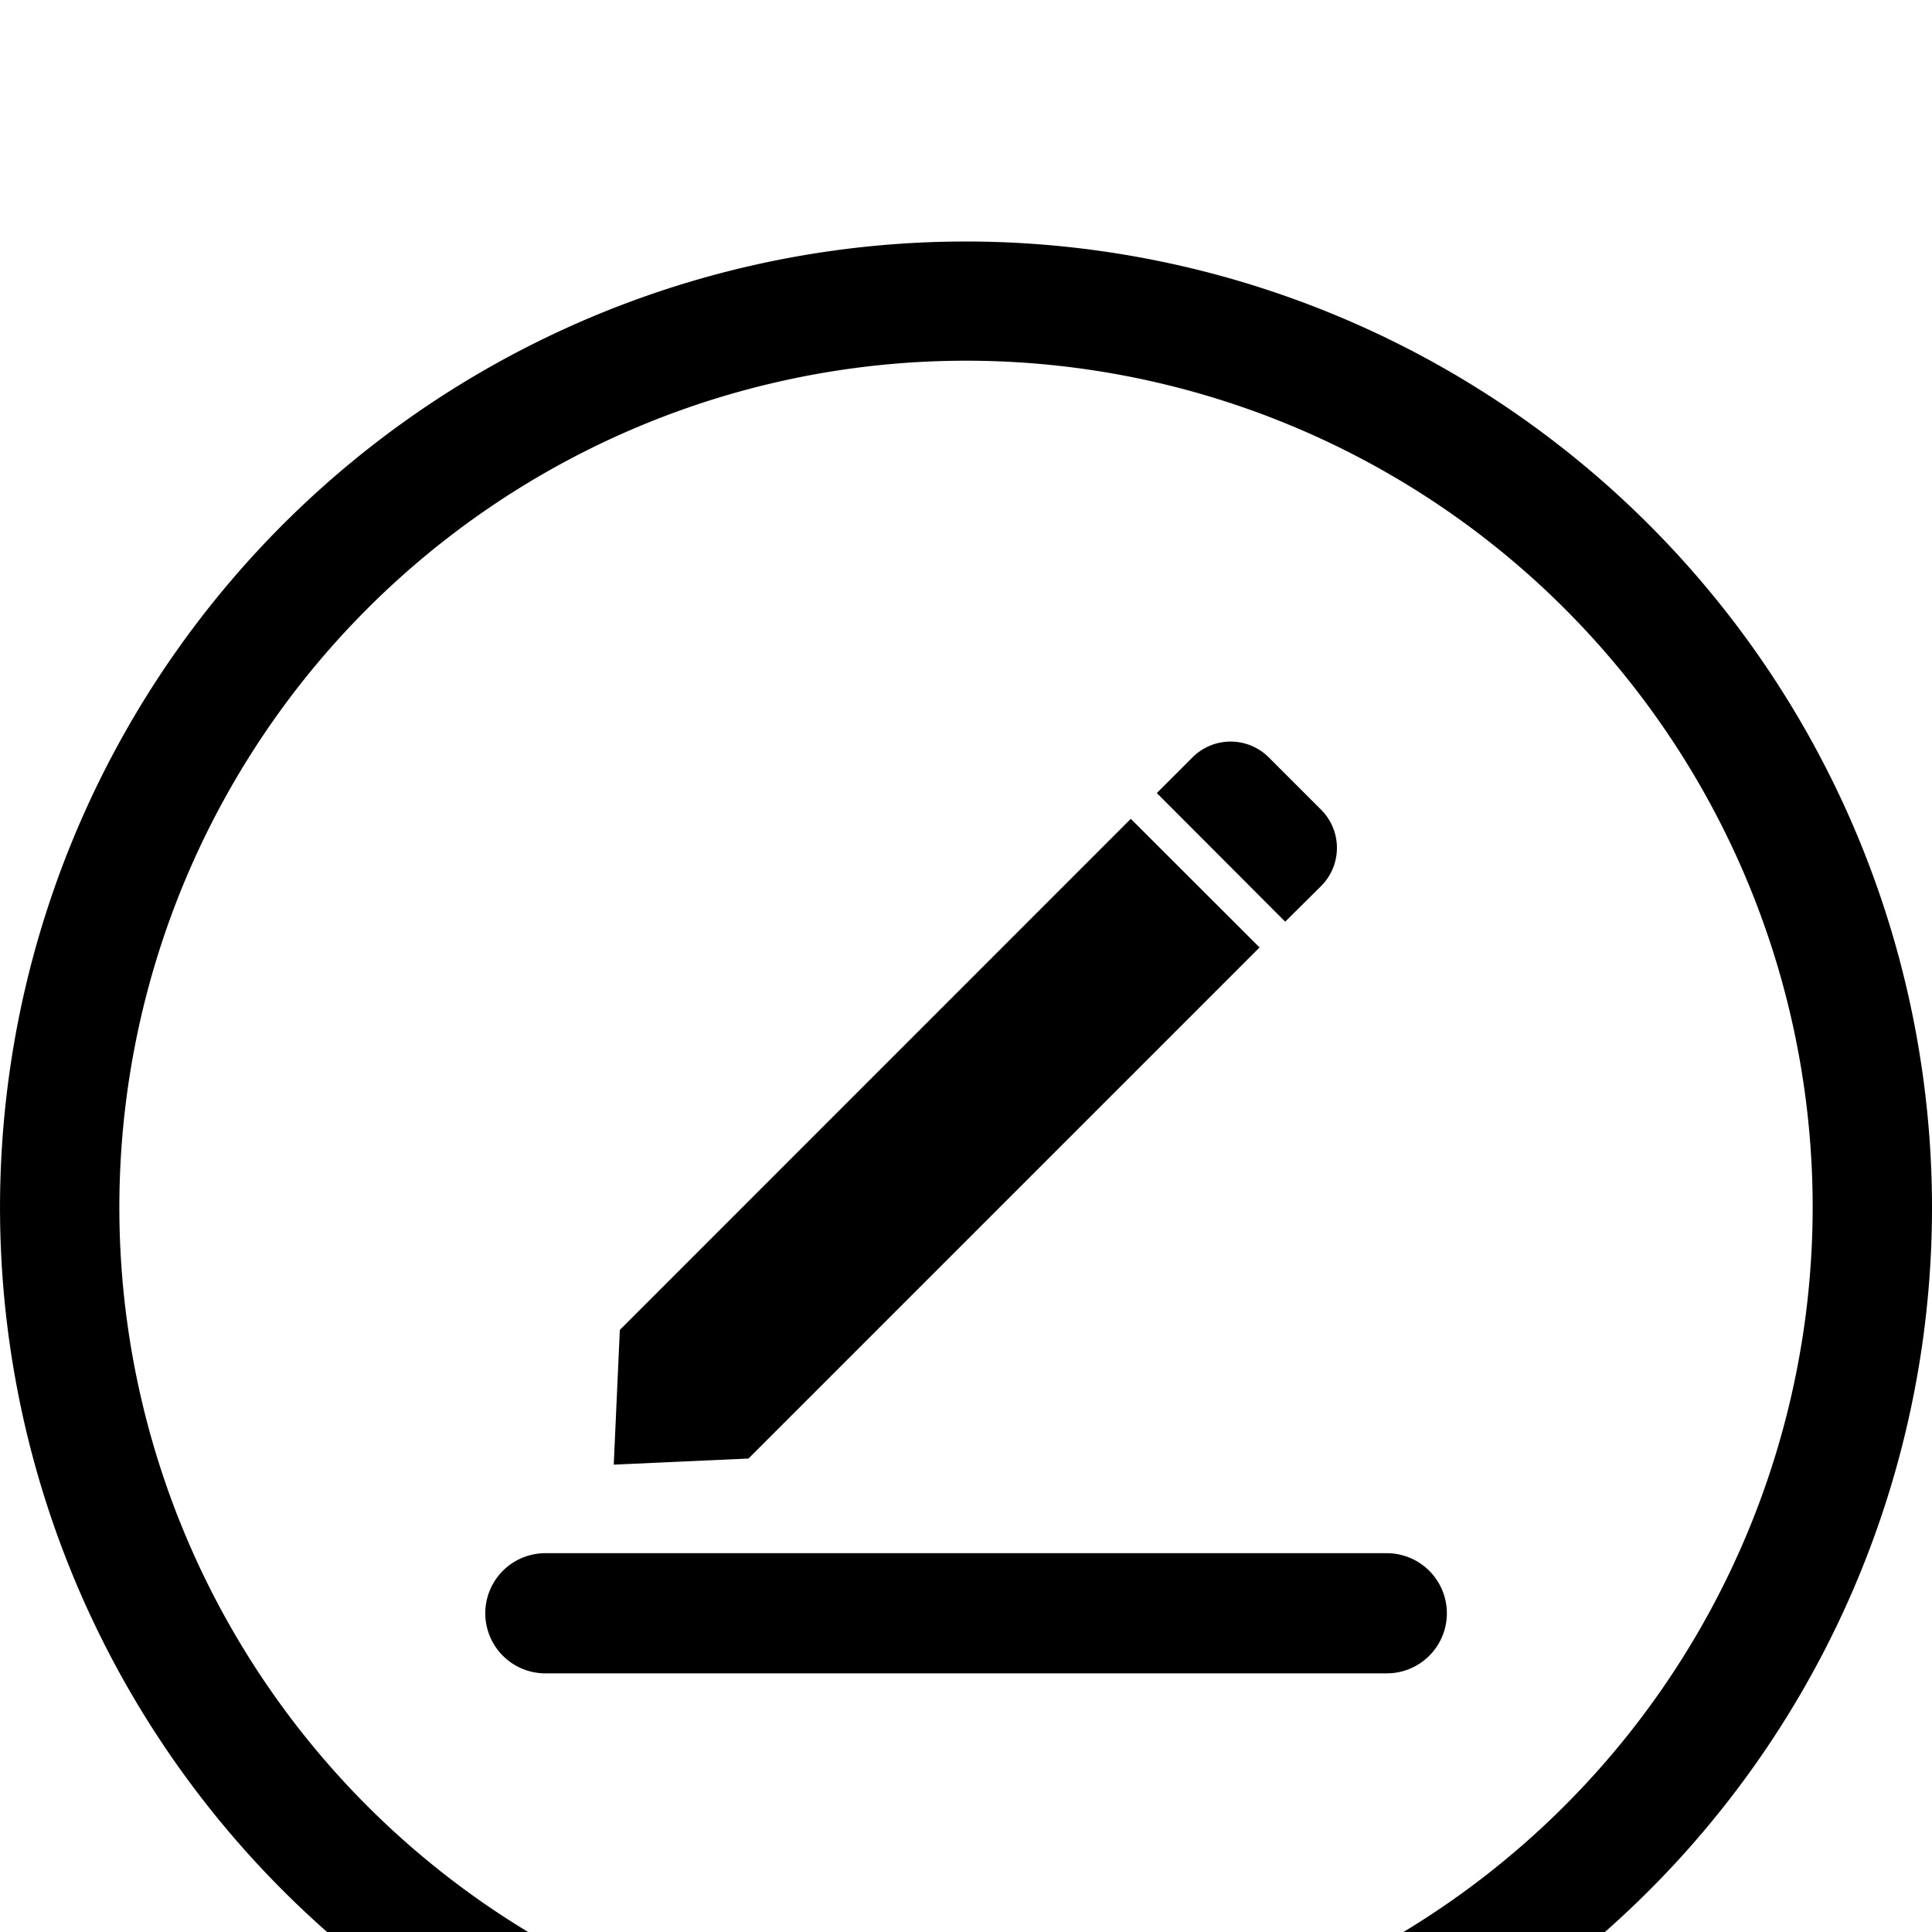
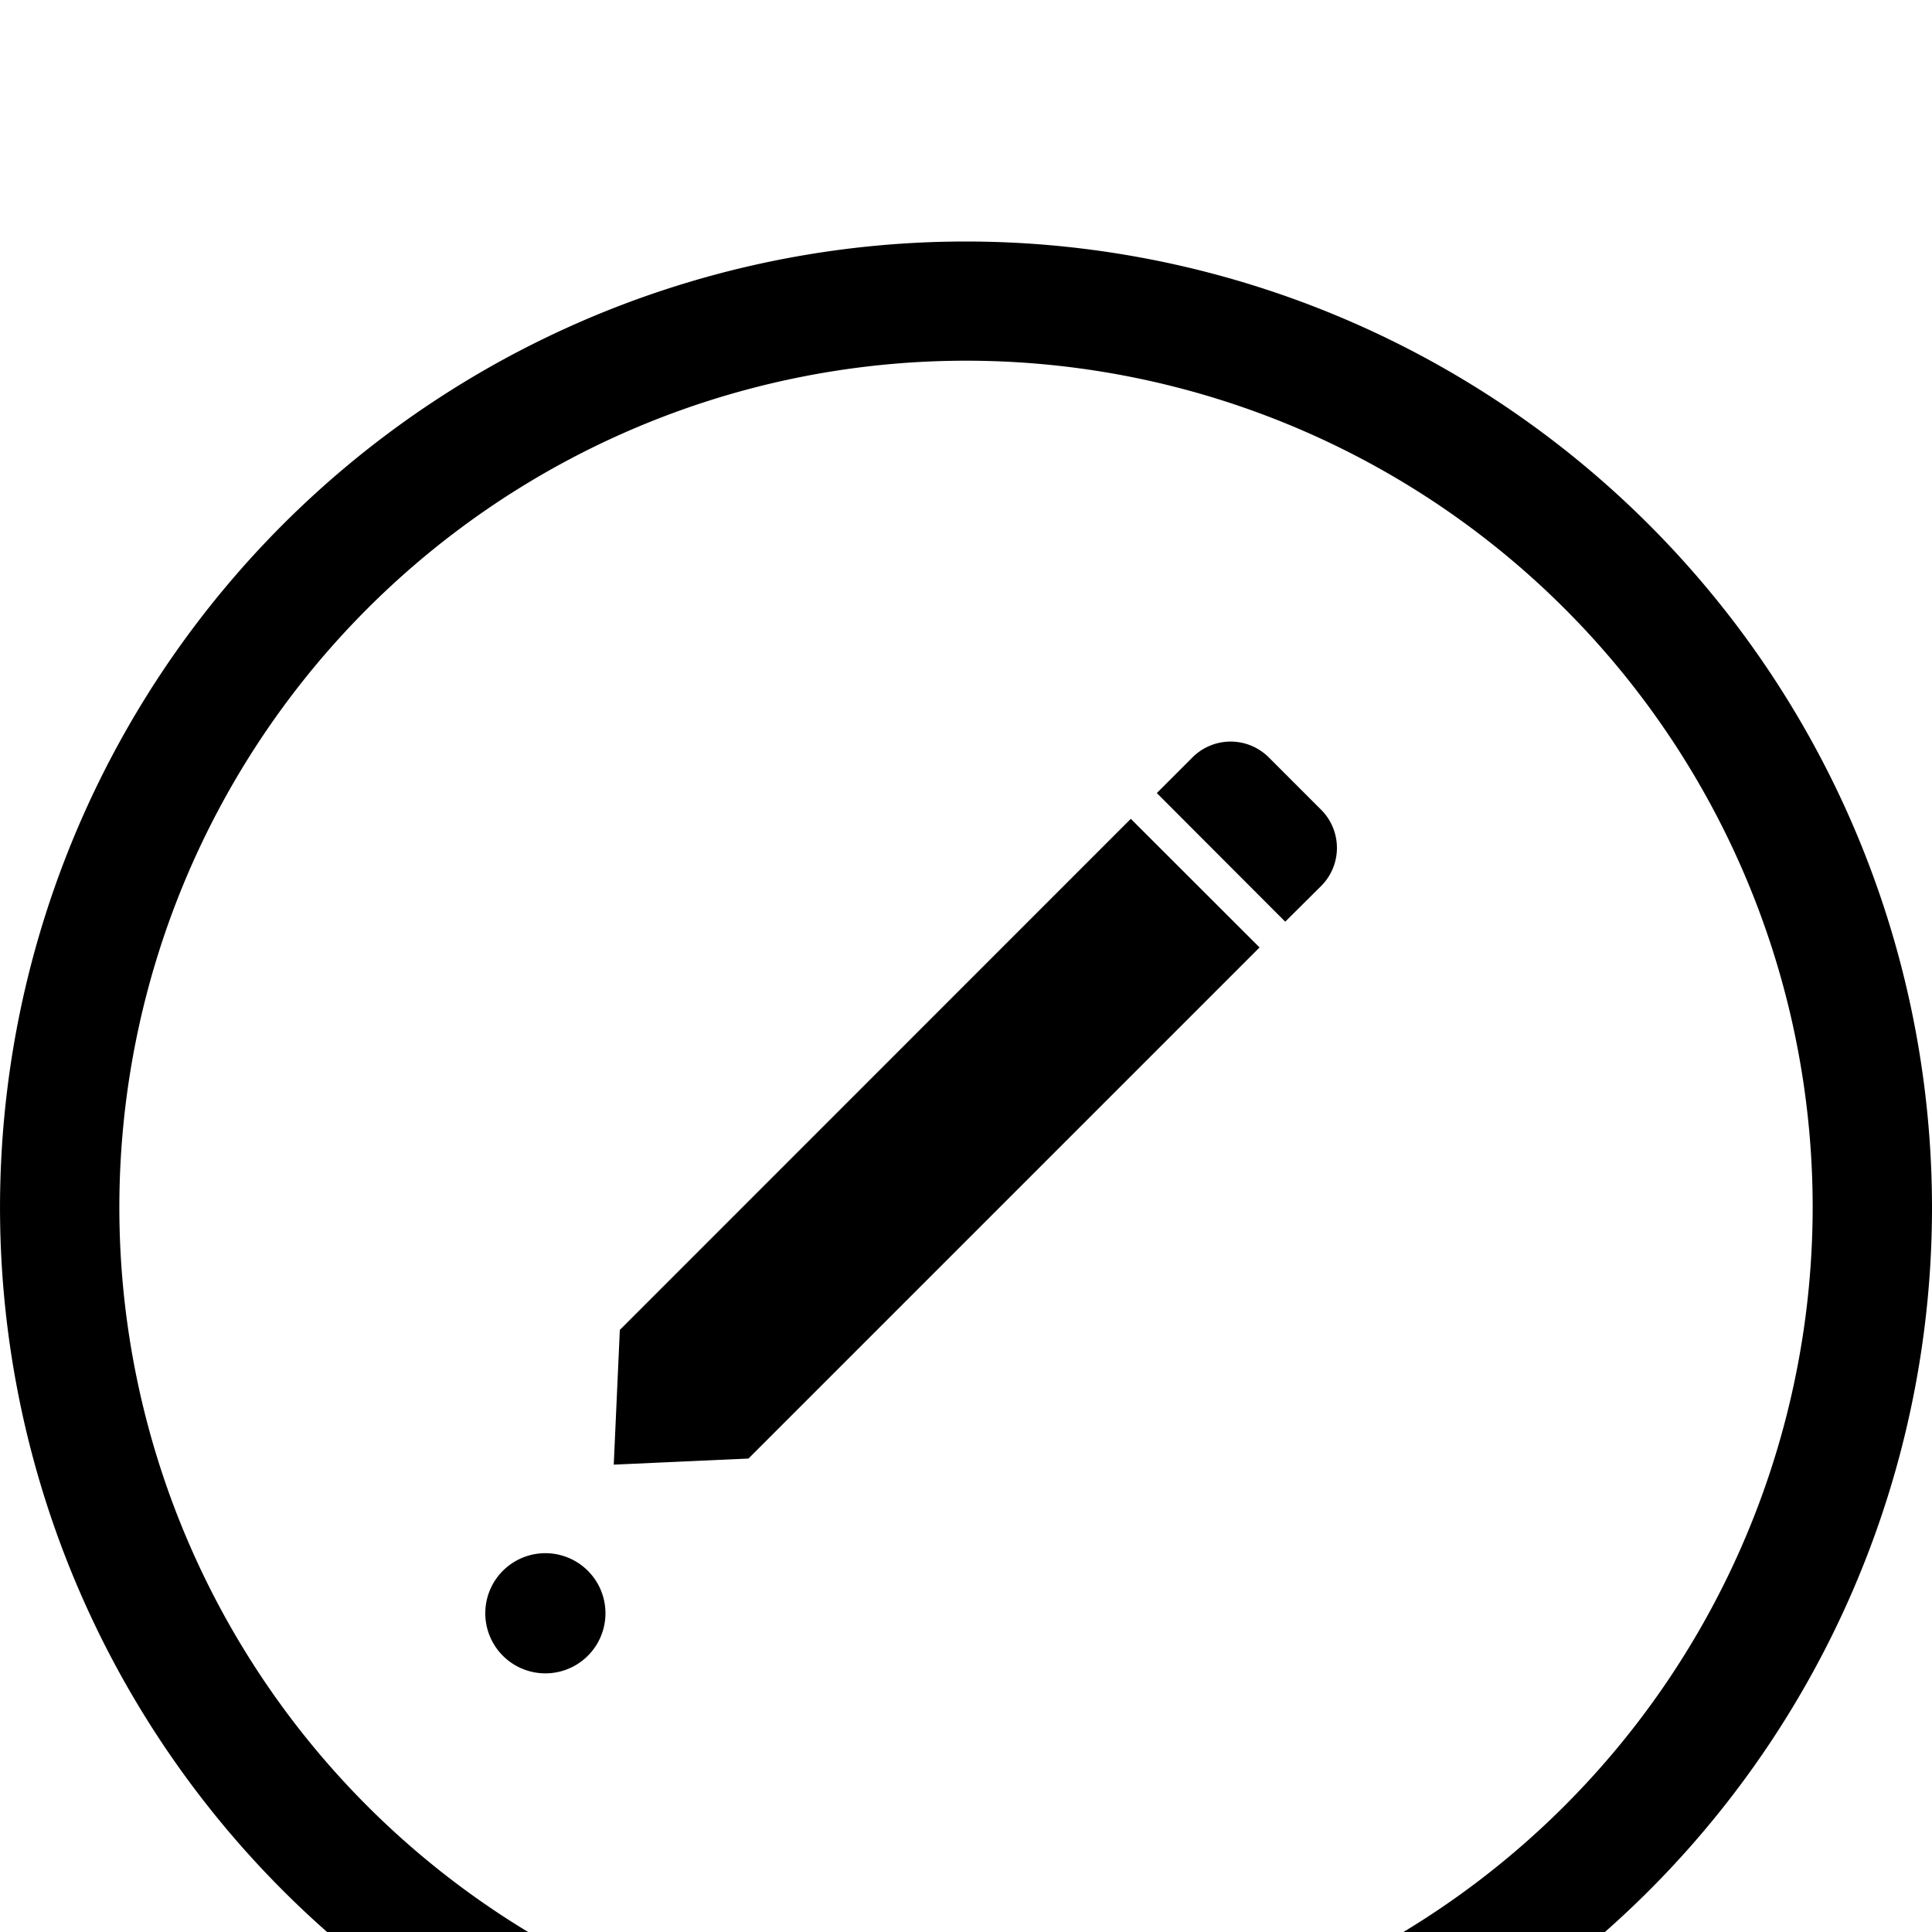
<svg xmlns="http://www.w3.org/2000/svg" viewBox="0 0 1024 1024" version="1.1">
-   <path transform="scale(1, -1) translate(0, -1024)" d="M512.008 896a511.993 511.993 0 1 1 511.993-511.929A512.309 512.309 0 0 1 512.008 896z m0-960.674a448.745 448.745 0 1 0 448.745 448.745 449.061 449.061 0 0 0-448.745-448.745zM700.297 554.461a28.588 28.588 0 0 1 0 40.289l-27.892 27.892a28.588 28.588 0 0 1-40.289 0l-18.974-18.974L681.196 535.486zM735.02 200.778H289.058a31.624 31.624 0 0 1 0-63.691h445.962a31.624 31.624 0 0 1 0 63.691zM667.598 521.825L599.353 590.006 328.525 319.115l-3.226-71.407 71.407 3.226 270.891 270.891z" />
+   <path transform="scale(1, -1) translate(0, -1024)" d="M512.008 896a511.993 511.993 0 1 1 511.993-511.929A512.309 512.309 0 0 1 512.008 896z m0-960.674a448.745 448.745 0 1 0 448.745 448.745 449.061 449.061 0 0 0-448.745-448.745zM700.297 554.461a28.588 28.588 0 0 1 0 40.289l-27.892 27.892a28.588 28.588 0 0 1-40.289 0l-18.974-18.974L681.196 535.486zM735.02 200.778H289.058a31.624 31.624 0 0 1 0-63.691a31.624 31.624 0 0 1 0 63.691zM667.598 521.825L599.353 590.006 328.525 319.115l-3.226-71.407 71.407 3.226 270.891 270.891z" />
</svg>